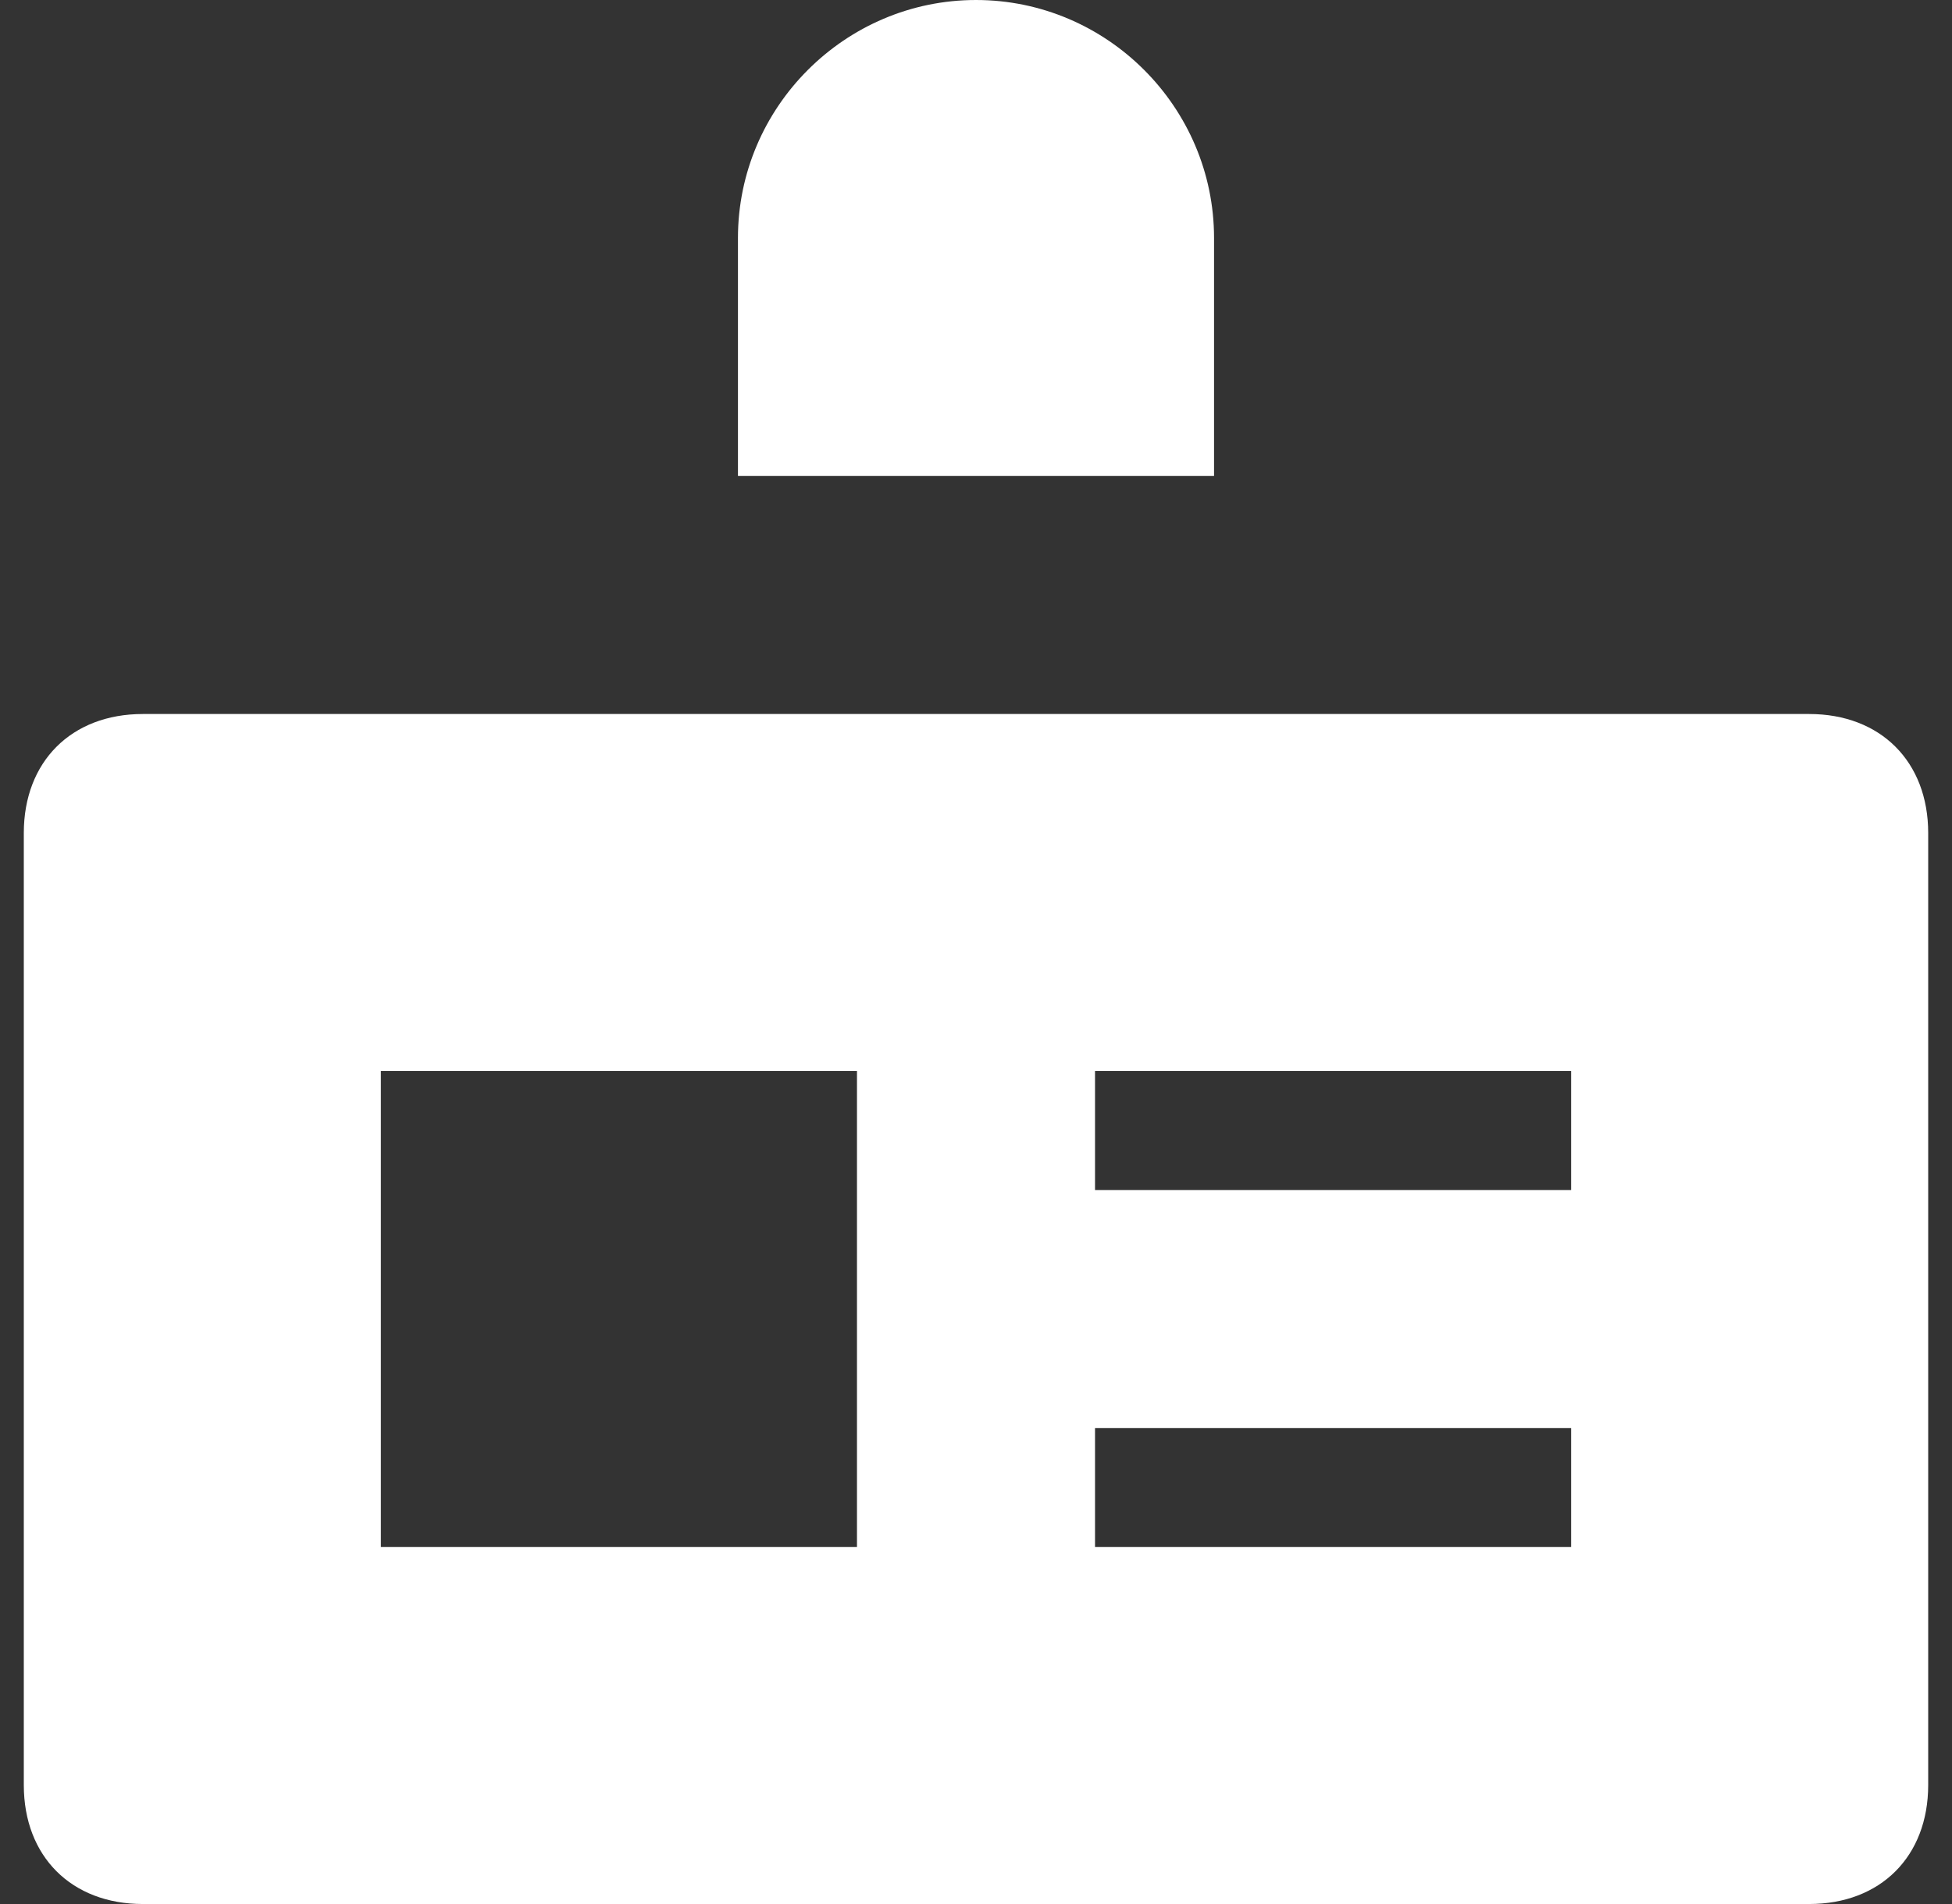
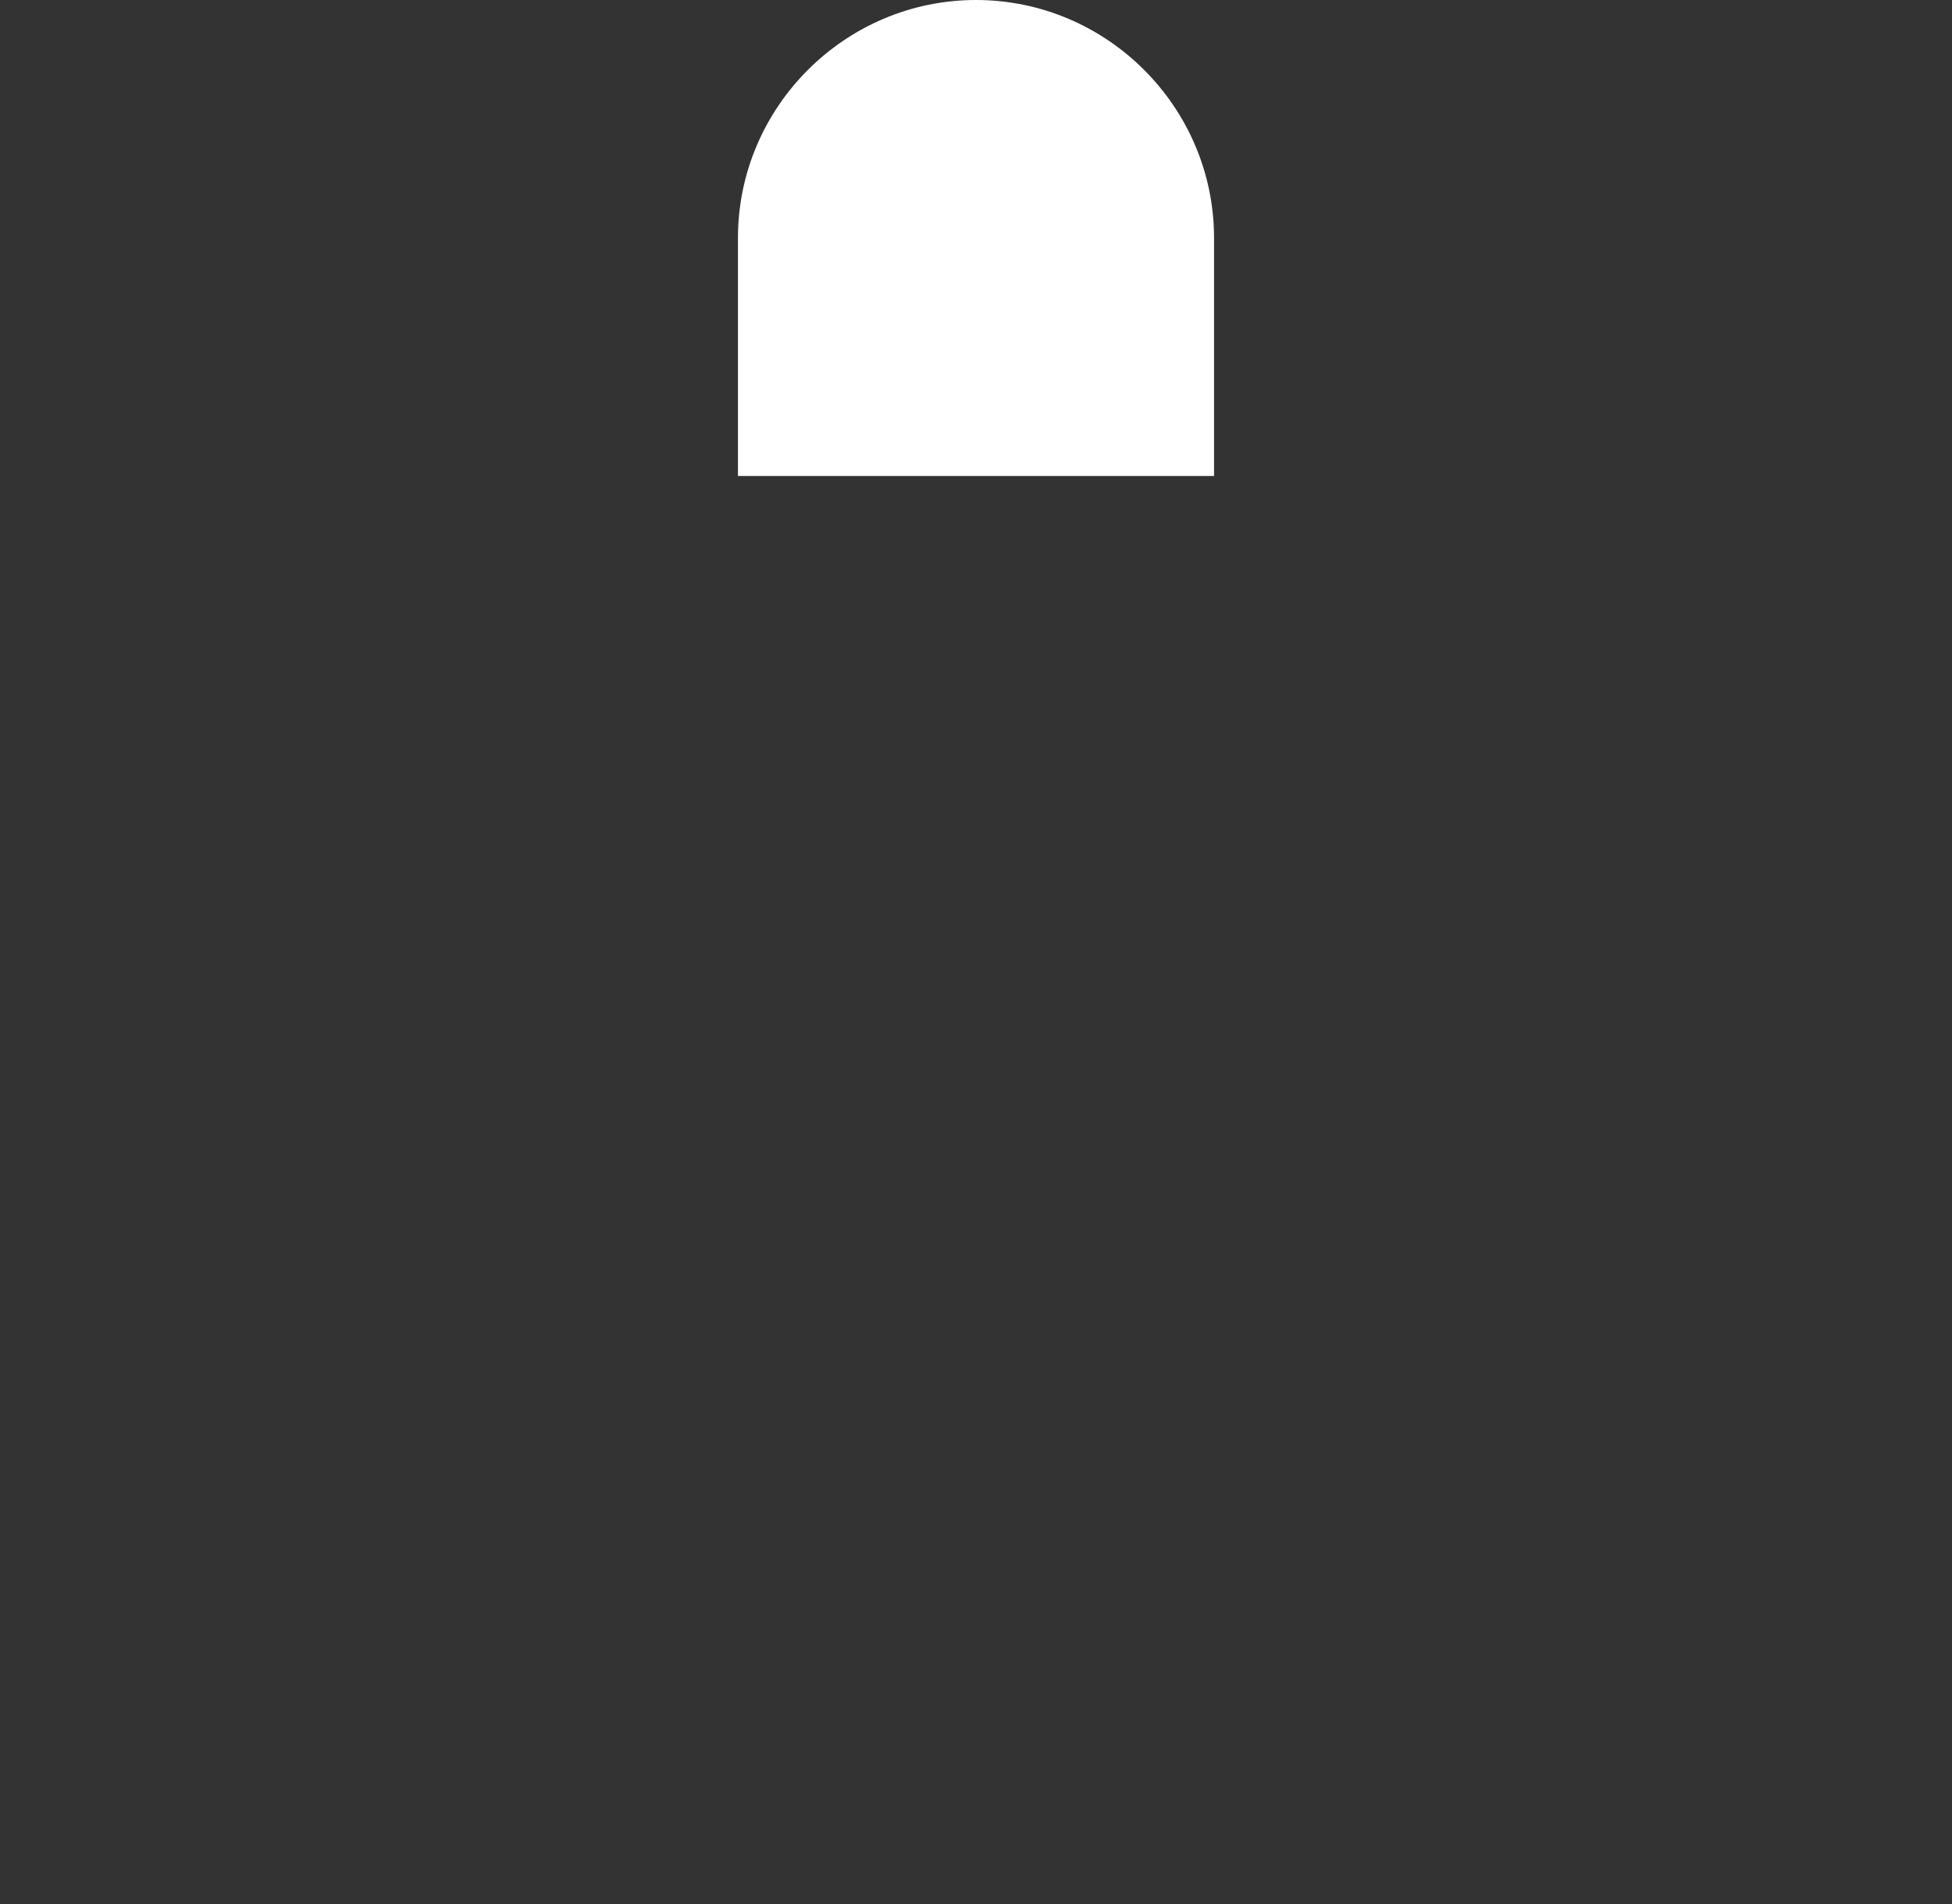
<svg xmlns="http://www.w3.org/2000/svg" width="41" height="40" viewBox="0 0 41 40" fill="none">
  <rect x="0" y="0" width="41" height="40" fill="#333333" stroke="none" />
  <g clip-path="url(#clip0_6306_24169)">
    <path d="M25.5 5C25.5 2.25 23.25 0 20.5 0C17.75 0 15.5 2.25 15.5 5V10H25.5V5Z" fill="white" />
-     <path d="M38 15H3C1.5 15 0.5 16 0.5 17.5V37.5C0.5 39 1.5 40 3 40H38C39.5 40 40.5 39 40.5 37.5V17.5C40.5 16 39.5 15 38 15ZM18 32.5H8V22.5H18V32.5ZM33 32.5H23V30H33V32.5ZM33 25H23V22.5H33V25Z" fill="white" />
  </g>
  <defs>
    <clipPath id="clip0_6306_24169">
      <rect width="40" height="40" fill="white" transform="translate(0.5)" />
    </clipPath>
  </defs>
</svg>